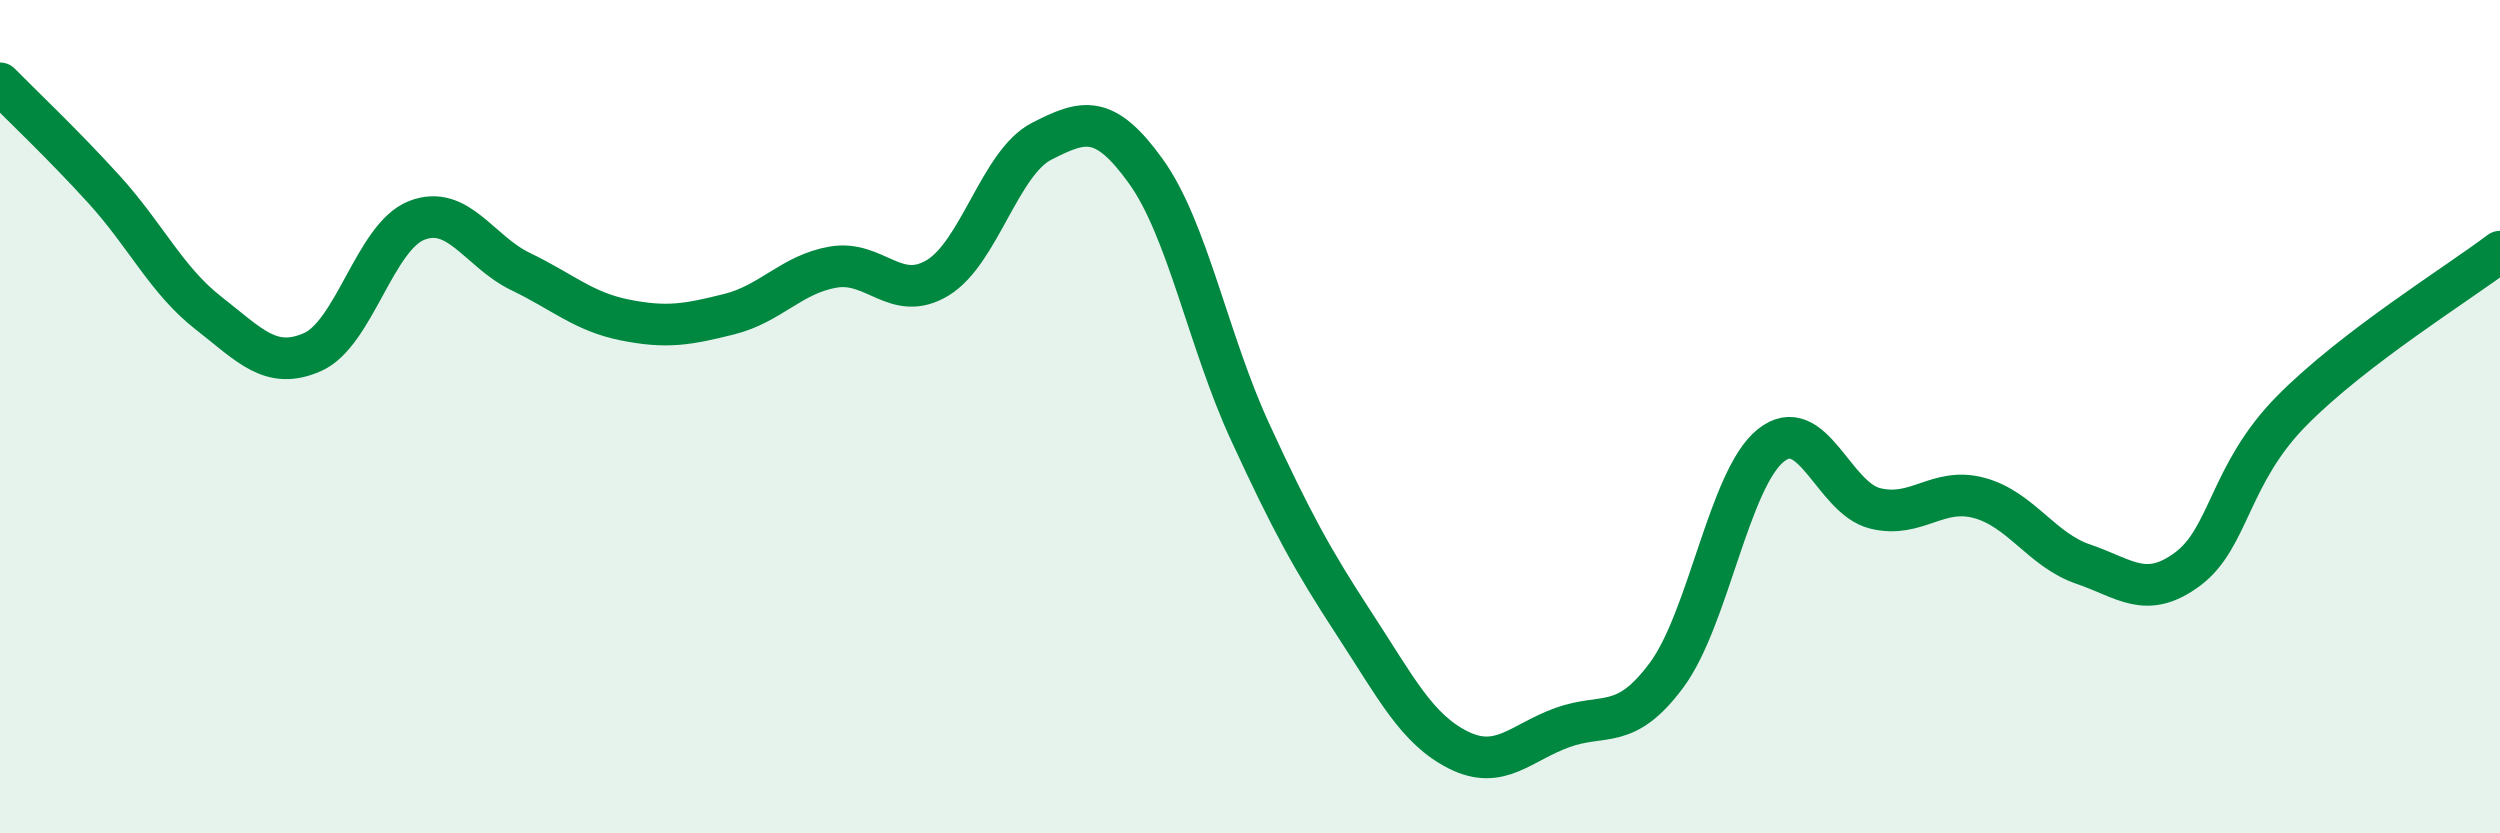
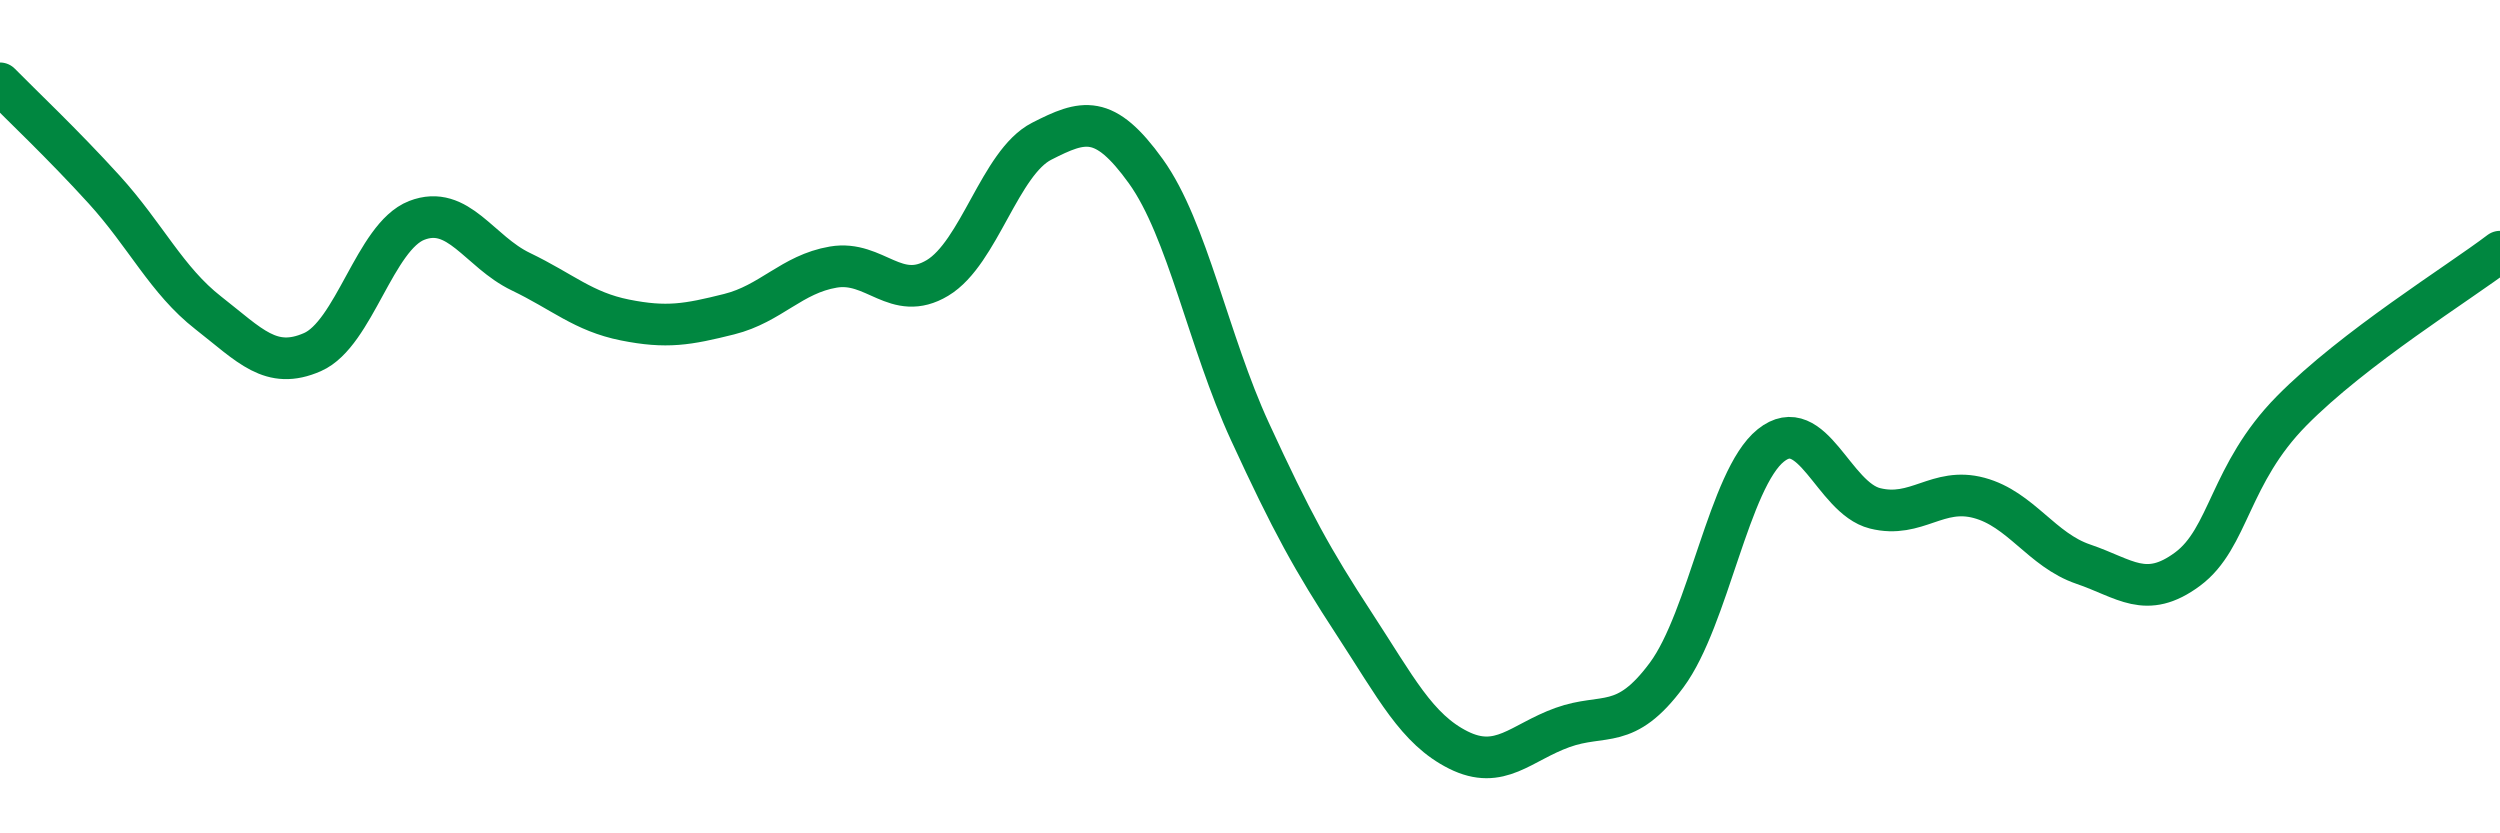
<svg xmlns="http://www.w3.org/2000/svg" width="60" height="20" viewBox="0 0 60 20">
-   <path d="M 0,2 C 0.5,2.51 1.5,3.45 2.5,4.55 C 3.5,5.65 4,6.73 5,7.51 C 6,8.29 6.5,8.89 7.5,8.45 C 8.5,8.01 9,5.68 10,5.29 C 11,4.9 11.5,6.04 12.5,6.52 C 13.5,7 14,7.48 15,7.68 C 16,7.88 16.5,7.79 17.5,7.54 C 18.5,7.29 19,6.58 20,6.41 C 21,6.24 21.5,7.27 22.5,6.67 C 23.5,6.07 24,3.9 25,3.39 C 26,2.88 26.5,2.72 27.5,4.11 C 28.5,5.5 29,8.19 30,10.36 C 31,12.53 31.5,13.44 32.5,14.97 C 33.5,16.5 34,17.5 35,18 C 36,18.5 36.5,17.82 37.5,17.46 C 38.5,17.1 39,17.55 40,16.2 C 41,14.85 41.5,11.49 42.5,10.69 C 43.5,9.89 44,11.95 45,12.2 C 46,12.45 46.5,11.68 47.5,11.95 C 48.5,12.22 49,13.2 50,13.54 C 51,13.88 51.5,14.4 52.5,13.66 C 53.5,12.92 53.5,11.38 55,9.86 C 56.5,8.34 59,6.8 60,6.04L60 20L0 20Z" fill="#008740" opacity="0.1" stroke-linecap="round" stroke-linejoin="round" />
  <path d="M 0,2 C 0.5,2.51 1.5,3.45 2.5,4.55 C 3.5,5.65 4,6.73 5,7.51 C 6,8.29 6.5,8.89 7.5,8.45 C 8.5,8.01 9,5.68 10,5.29 C 11,4.9 11.5,6.04 12.5,6.52 C 13.5,7 14,7.48 15,7.68 C 16,7.88 16.5,7.79 17.5,7.54 C 18.5,7.29 19,6.58 20,6.41 C 21,6.24 21.5,7.27 22.5,6.67 C 23.5,6.07 24,3.9 25,3.39 C 26,2.88 26.5,2.72 27.5,4.11 C 28.5,5.5 29,8.19 30,10.36 C 31,12.53 31.5,13.44 32.5,14.97 C 33.5,16.5 34,17.5 35,18 C 36,18.5 36.5,17.82 37.5,17.46 C 38.5,17.1 39,17.55 40,16.2 C 41,14.85 41.5,11.49 42.5,10.69 C 43.5,9.89 44,11.95 45,12.2 C 46,12.45 46.5,11.68 47.5,11.95 C 48.5,12.22 49,13.2 50,13.54 C 51,13.88 51.5,14.4 52.5,13.66 C 53.5,12.92 53.5,11.38 55,9.86 C 56.5,8.34 59,6.8 60,6.04" stroke="#008740" stroke-width="1" fill="none" stroke-linecap="round" stroke-linejoin="round" />
</svg>